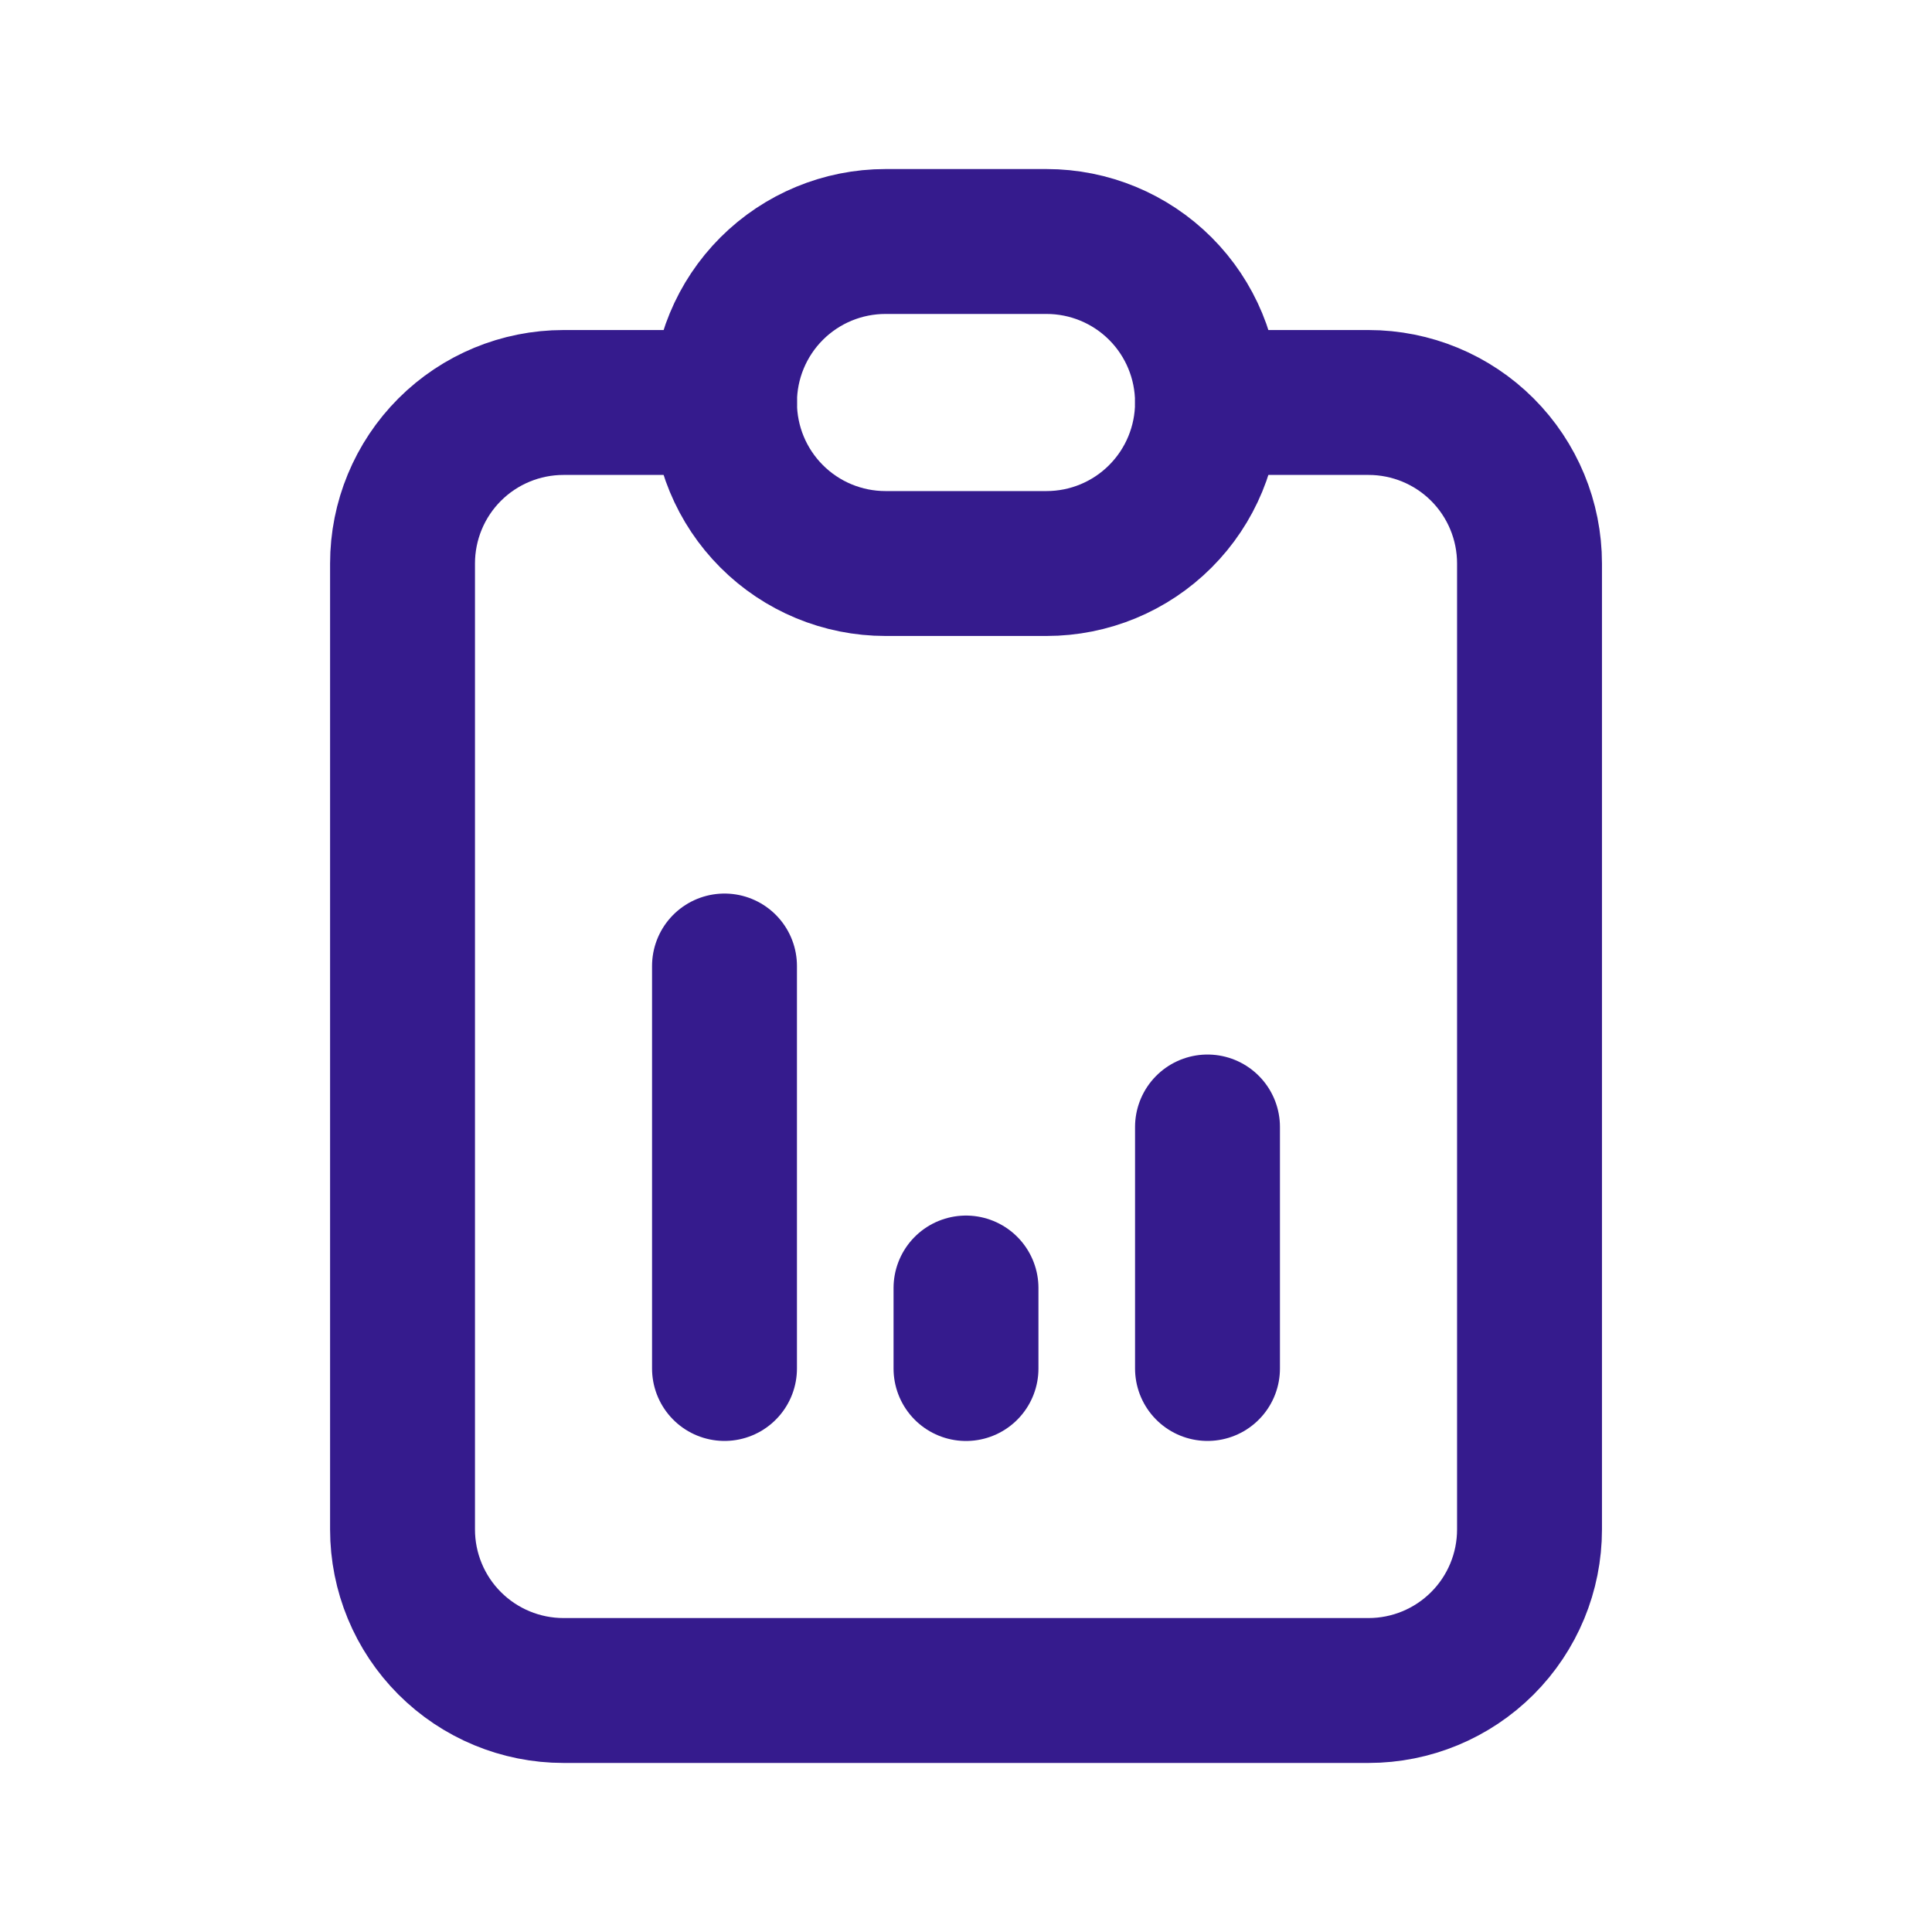
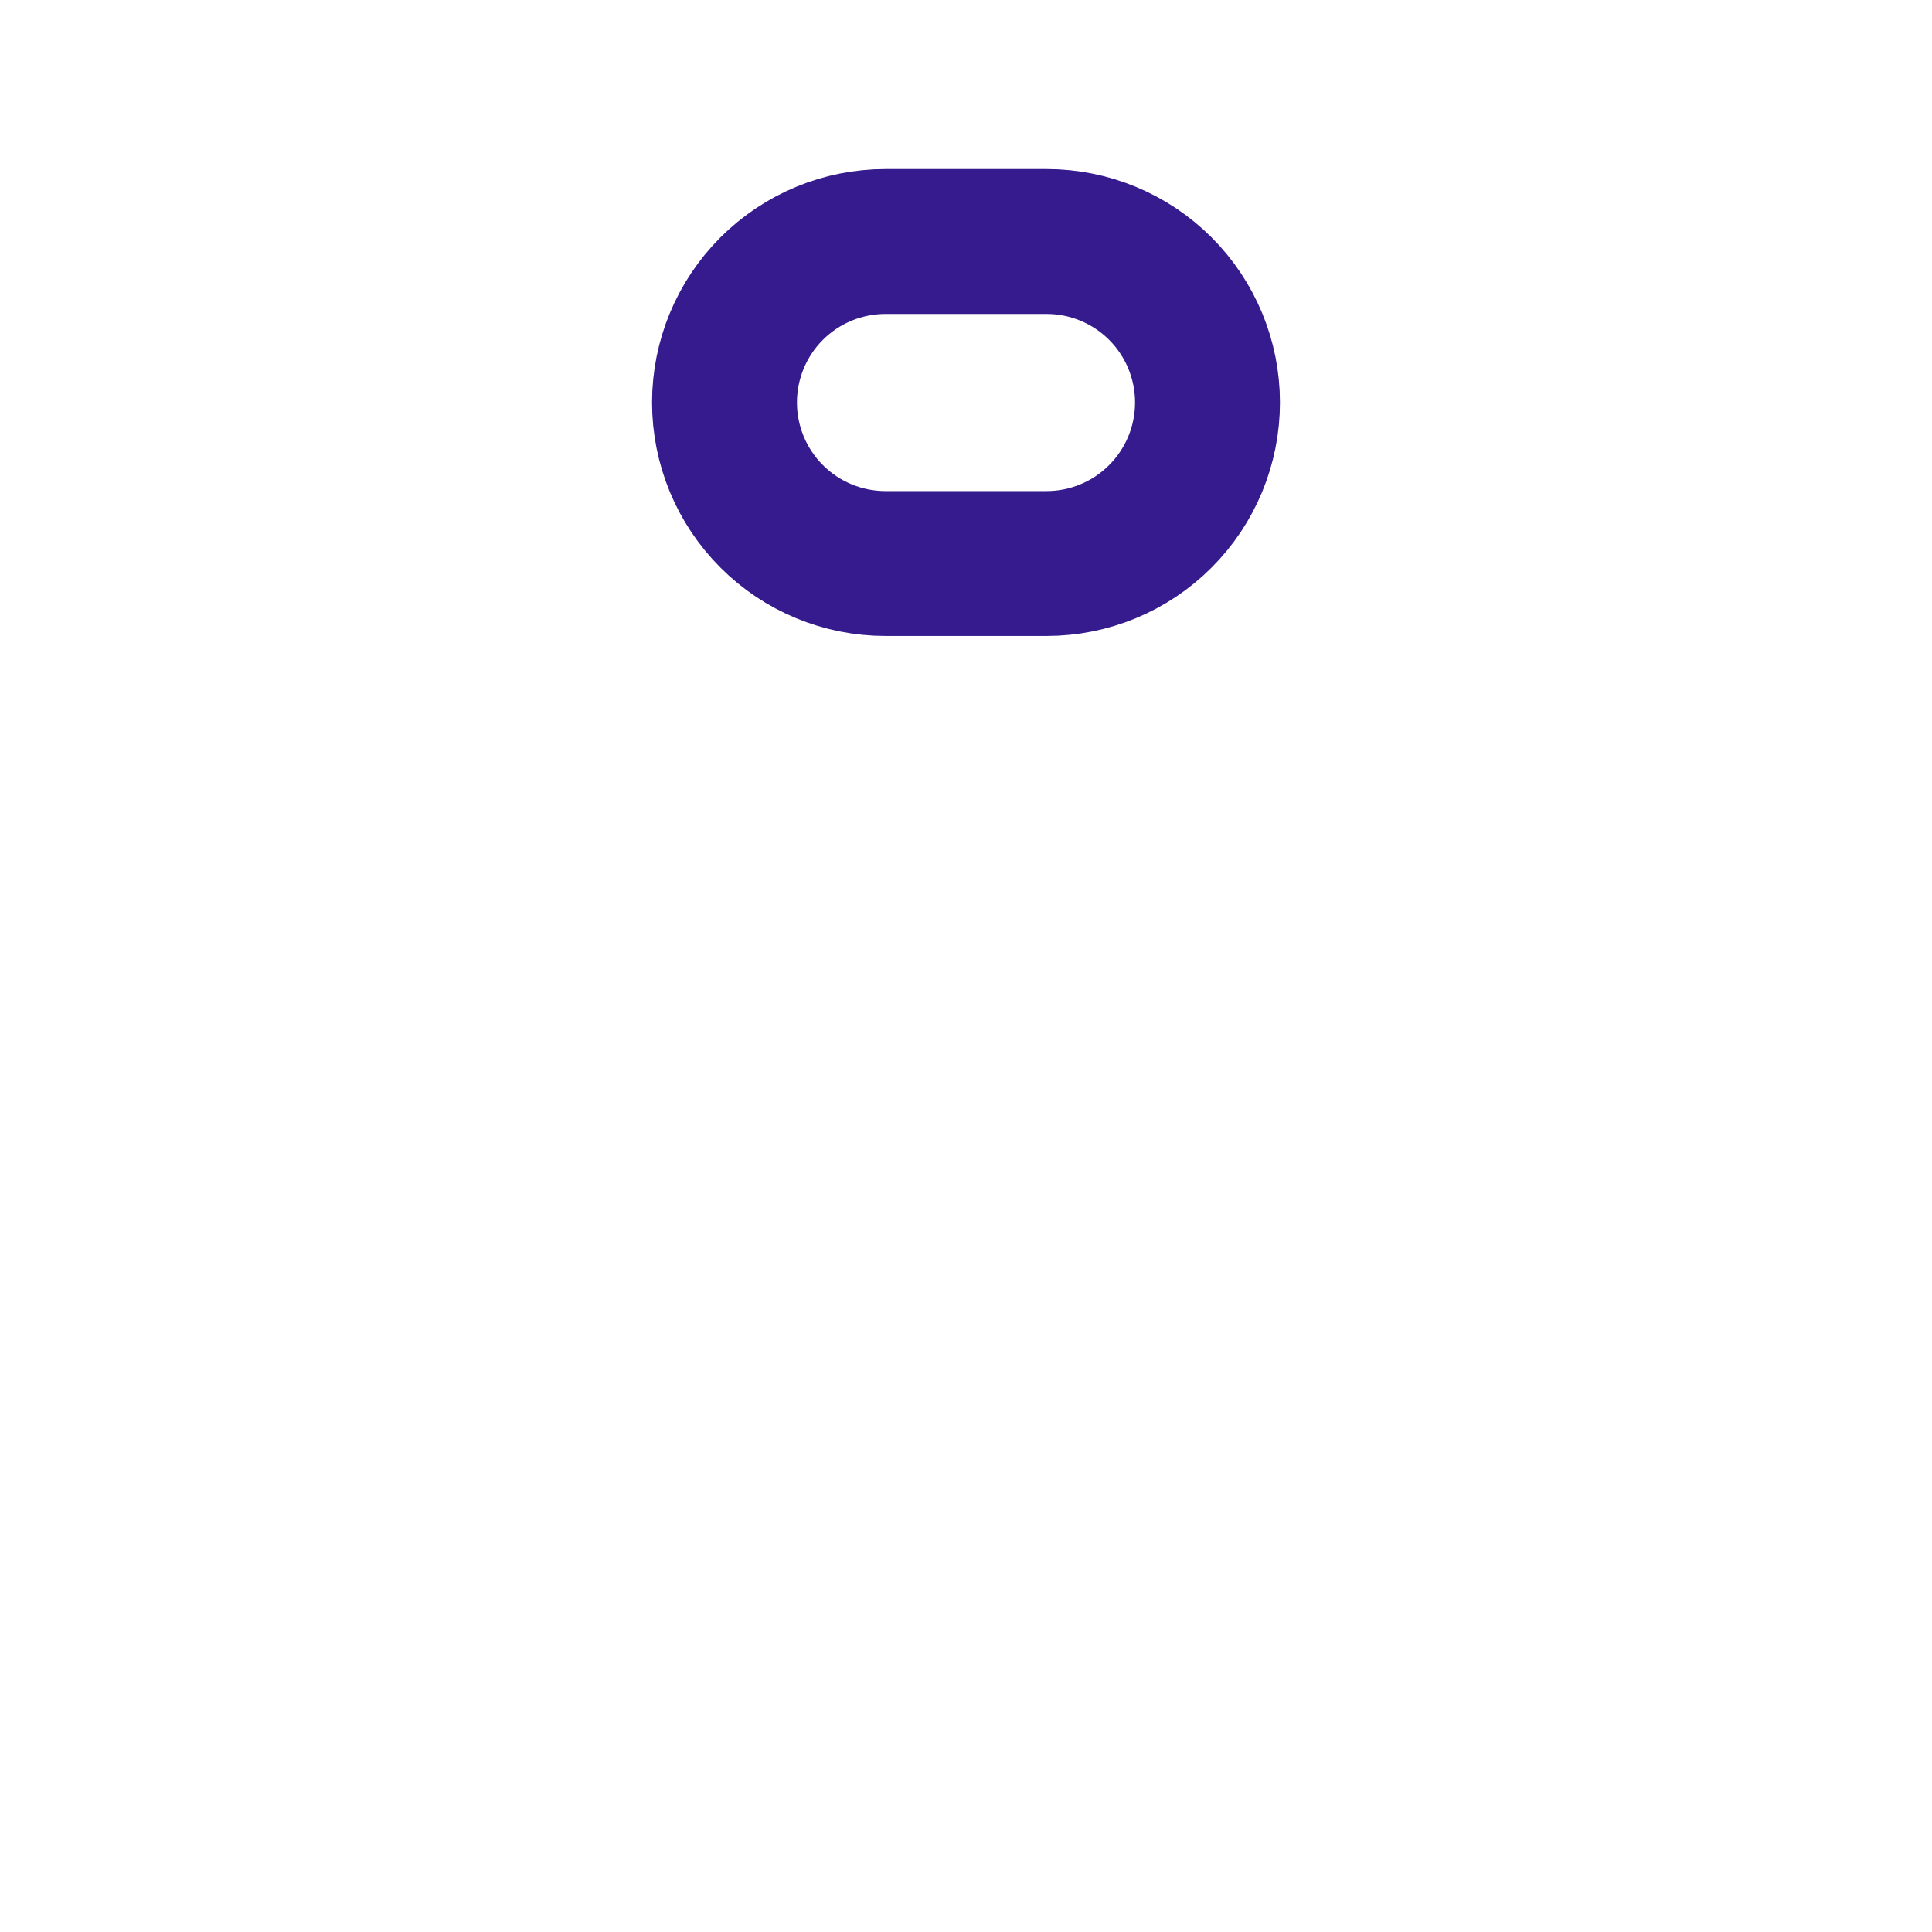
<svg xmlns="http://www.w3.org/2000/svg" width="40" height="40" viewBox="0 0 40 40" fill="none">
  <g clip-path="url(#clip0_2525_3145)">
-     <path d="M15.001 8.333H11.667C10.783 8.333 9.935 8.684 9.31 9.309C8.685 9.934 8.334 10.782 8.334 11.666V31.666C8.334 32.55 8.685 33.398 9.31 34.023C9.935 34.648 10.783 35 11.667 35H28.334C29.218 35 30.066 34.648 30.691 34.023C31.316 33.398 31.667 32.55 31.667 31.666V11.666C31.667 10.782 31.316 9.934 30.691 9.309C30.066 8.684 29.218 8.333 28.334 8.333H25.001" stroke="#351B8D" stroke-width="3" stroke-linecap="round" stroke-linejoin="round" />
    <path d="M15 8.333C15 7.449 15.351 6.601 15.976 5.976C16.601 5.351 17.449 5 18.333 5H21.667C22.551 5 23.399 5.351 24.024 5.976C24.649 6.601 25 7.449 25 8.333C25 9.217 24.649 10.065 24.024 10.69C23.399 11.316 22.551 11.667 21.667 11.667H18.333C17.449 11.667 16.601 11.316 15.976 10.69C15.351 10.065 15 9.217 15 8.333Z" stroke="#351B8D" stroke-width="3" stroke-linecap="round" stroke-linejoin="round" />
-     <path d="M15 28.333V20" stroke="#351B8D" stroke-width="3" stroke-linecap="round" stroke-linejoin="round" />
-     <path d="M20 28.334V26.667" stroke="#351B8D" stroke-width="3" stroke-linecap="round" stroke-linejoin="round" />
-     <path d="M25 28.333V23.333" stroke="#351B8D" stroke-width="3" stroke-linecap="round" stroke-linejoin="round" />
  </g>
  <defs>
    <clipPath id="clip0_2525_3145">
      <rect width="40" height="40" fill="white" />
    </clipPath>
  </defs>
</svg>